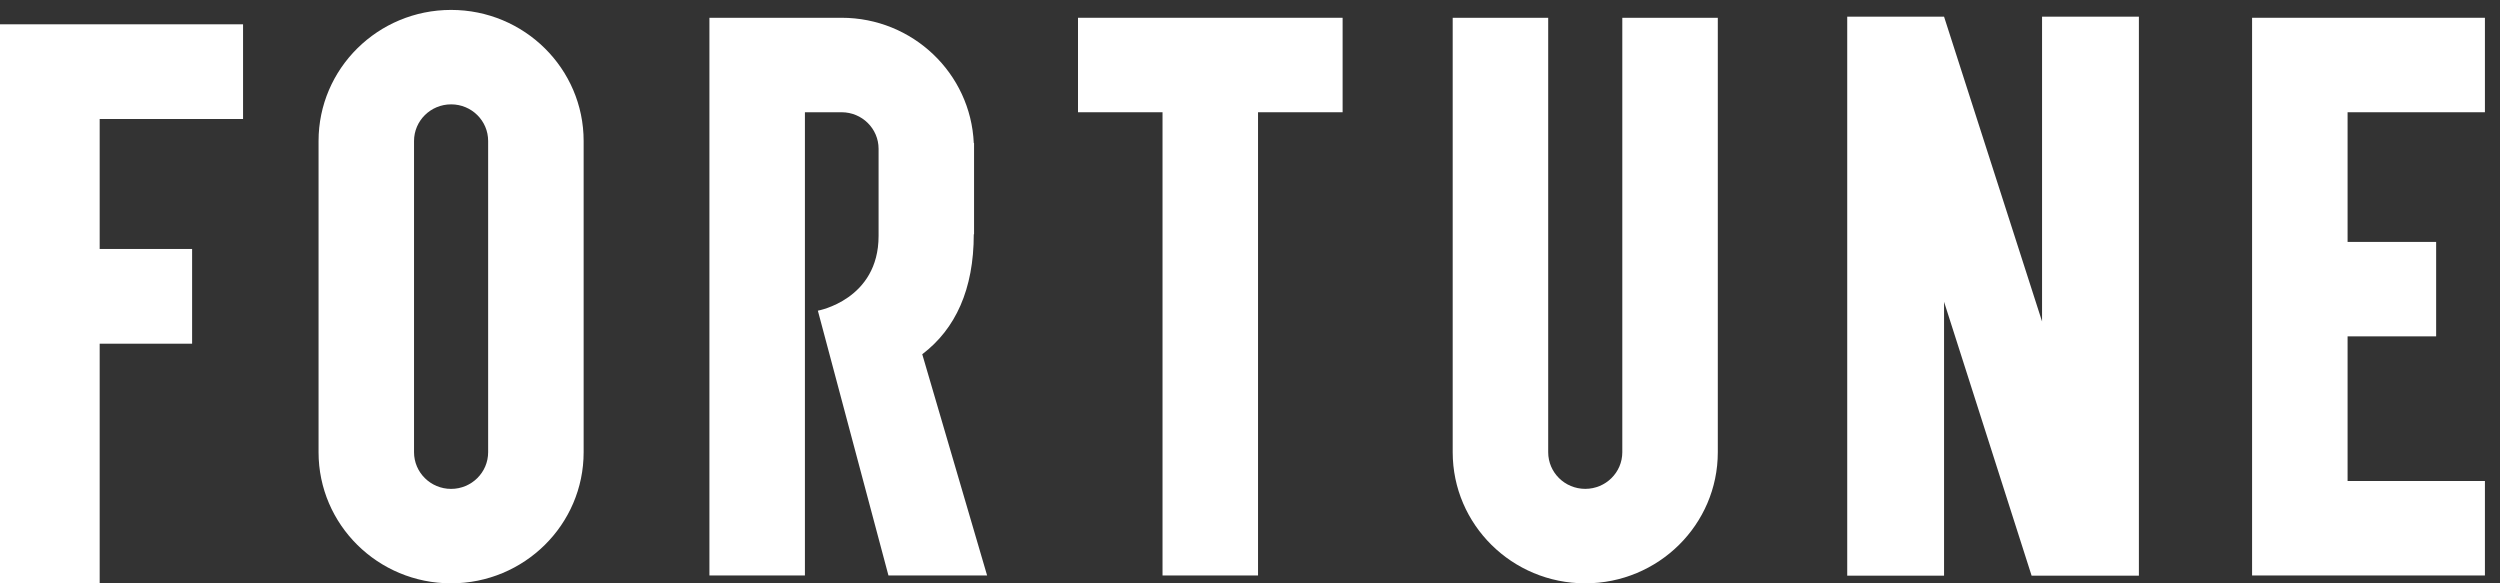
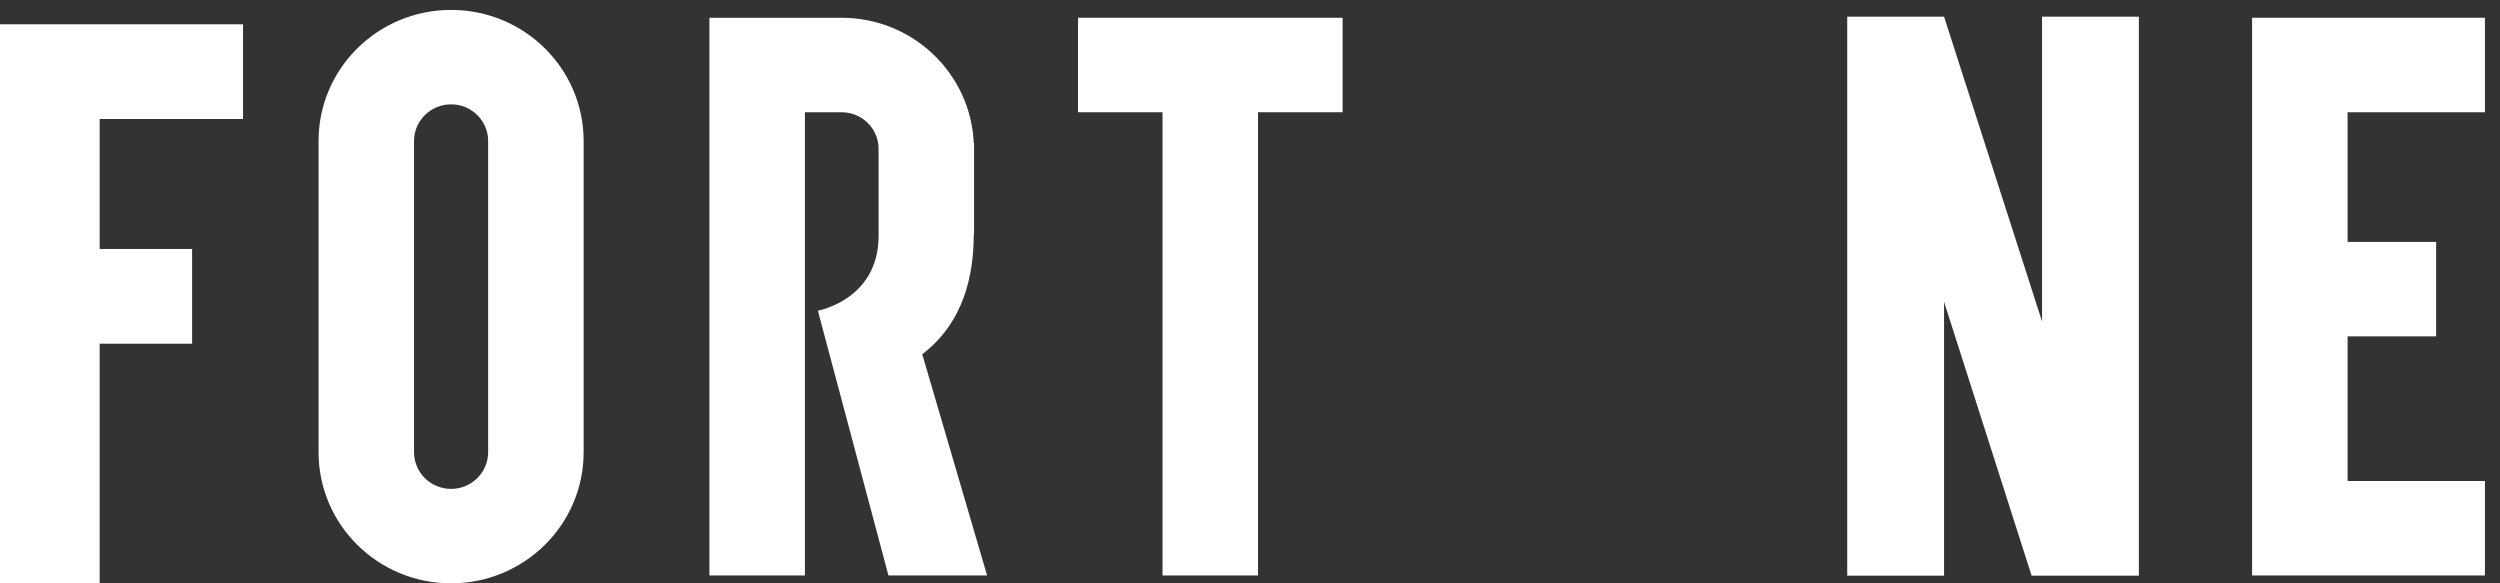
<svg xmlns="http://www.w3.org/2000/svg" width="90px" height="21px" viewBox="0 0 90 21" version="1.1">
  <rect x="0" y="0" width="90" height="21" fill="#333333" stroke="none" />
  <title>new logo</title>
  <desc>Created with Sketch.</desc>
  <defs />
  <g id="xlarge---1440px" stroke="none" stroke-width="1" fill="none" fill-rule="evenodd">
    <g id="time_xlarge_section_leadstory" transform="translate(-158, -146)" fill="#ffffff">
      <g id="header" transform="translate(0, 129)">
        <g id="new-logo" transform="translate(157.375, 17)">
          <path d="M12.093,5.077 L12.093,16.28 C12.093,18.887 14.229,21 16.864,21 C19.499,21 21.636,18.887 21.636,16.28 L21.636,5.076 C21.636,2.47 19.5,0.357 16.865,0.357 L16.864,0.357 C14.229,0.357 12.093,2.47 12.093,5.077 M15.53,16.28 L15.53,5.077 C15.53,4.348 16.127,3.757 16.864,3.757 L16.868,3.757 C17.602,3.757 18.198,4.347 18.198,5.074 L18.198,16.28 C18.198,17.008 17.601,17.6 16.864,17.6 C16.127,17.6 15.53,17.008 15.53,16.28" id="Fill-3" />
          <polygon id="Fill-6" points="48.959 0.64 39.433 0.64 39.433 4.041 42.476 4.041 42.476 20.717 45.914 20.717 45.914 4.041 48.959 4.041" />
-           <path d="M59.028,0.64 L59.028,16.28 C59.028,17.009 58.431,17.599 57.694,17.599 C56.957,17.599 56.36,17.009 56.36,16.28 L56.36,0.64 L52.922,0.64 L52.922,16.28 C52.922,18.886 55.059,21 57.694,21 C60.329,21 62.466,18.886 62.466,16.28 L62.466,0.64 L59.028,0.64 Z" id="Fill-8" />
          <polygon id="Fill-10" points="90.082 4.041 90.082 0.64 81.7 0.64 81.7 20.717 90.082 20.717 90.082 17.316 85.138 17.316 85.138 12.109 88.326 12.109 88.326 8.709 85.138 8.709 85.138 4.041" />
          <path d="M36.161,20.717 L32.609,20.717 L30.068,11.184 C30.068,11.184 32.254,10.794 32.254,8.494 L32.254,5.357 C32.254,4.63 31.658,4.041 30.923,4.041 L29.602,4.041 L29.602,20.717 L26.164,20.717 L26.164,0.64 L30.921,0.64 C33.484,0.64 35.57,2.642 35.681,5.151 L35.691,5.151 L35.691,8.433 L35.681,8.433 C35.681,10.414 35.025,11.843 33.826,12.753 L36.161,20.717 Z" id="Fill-12" />
          <polygon id="Fill-1" points="74.139 0.6 74.139 11.573 70.611 0.6 67.125 0.6 67.125 20.725 70.611 20.725 70.611 10.865 73.763 20.725 77.625 20.725 77.625 0.6" />
          <polygon id="Fill-2" points="4.213 0.875 0.923 0.875 0.625 0.875 0.625 21 4.213 21 4.213 12.373 7.541 12.373 7.541 8.963 4.213 8.963 4.213 4.284 9.375 4.284 9.375 0.875" />
        </g>
      </g>
    </g>
  </g>
</svg>